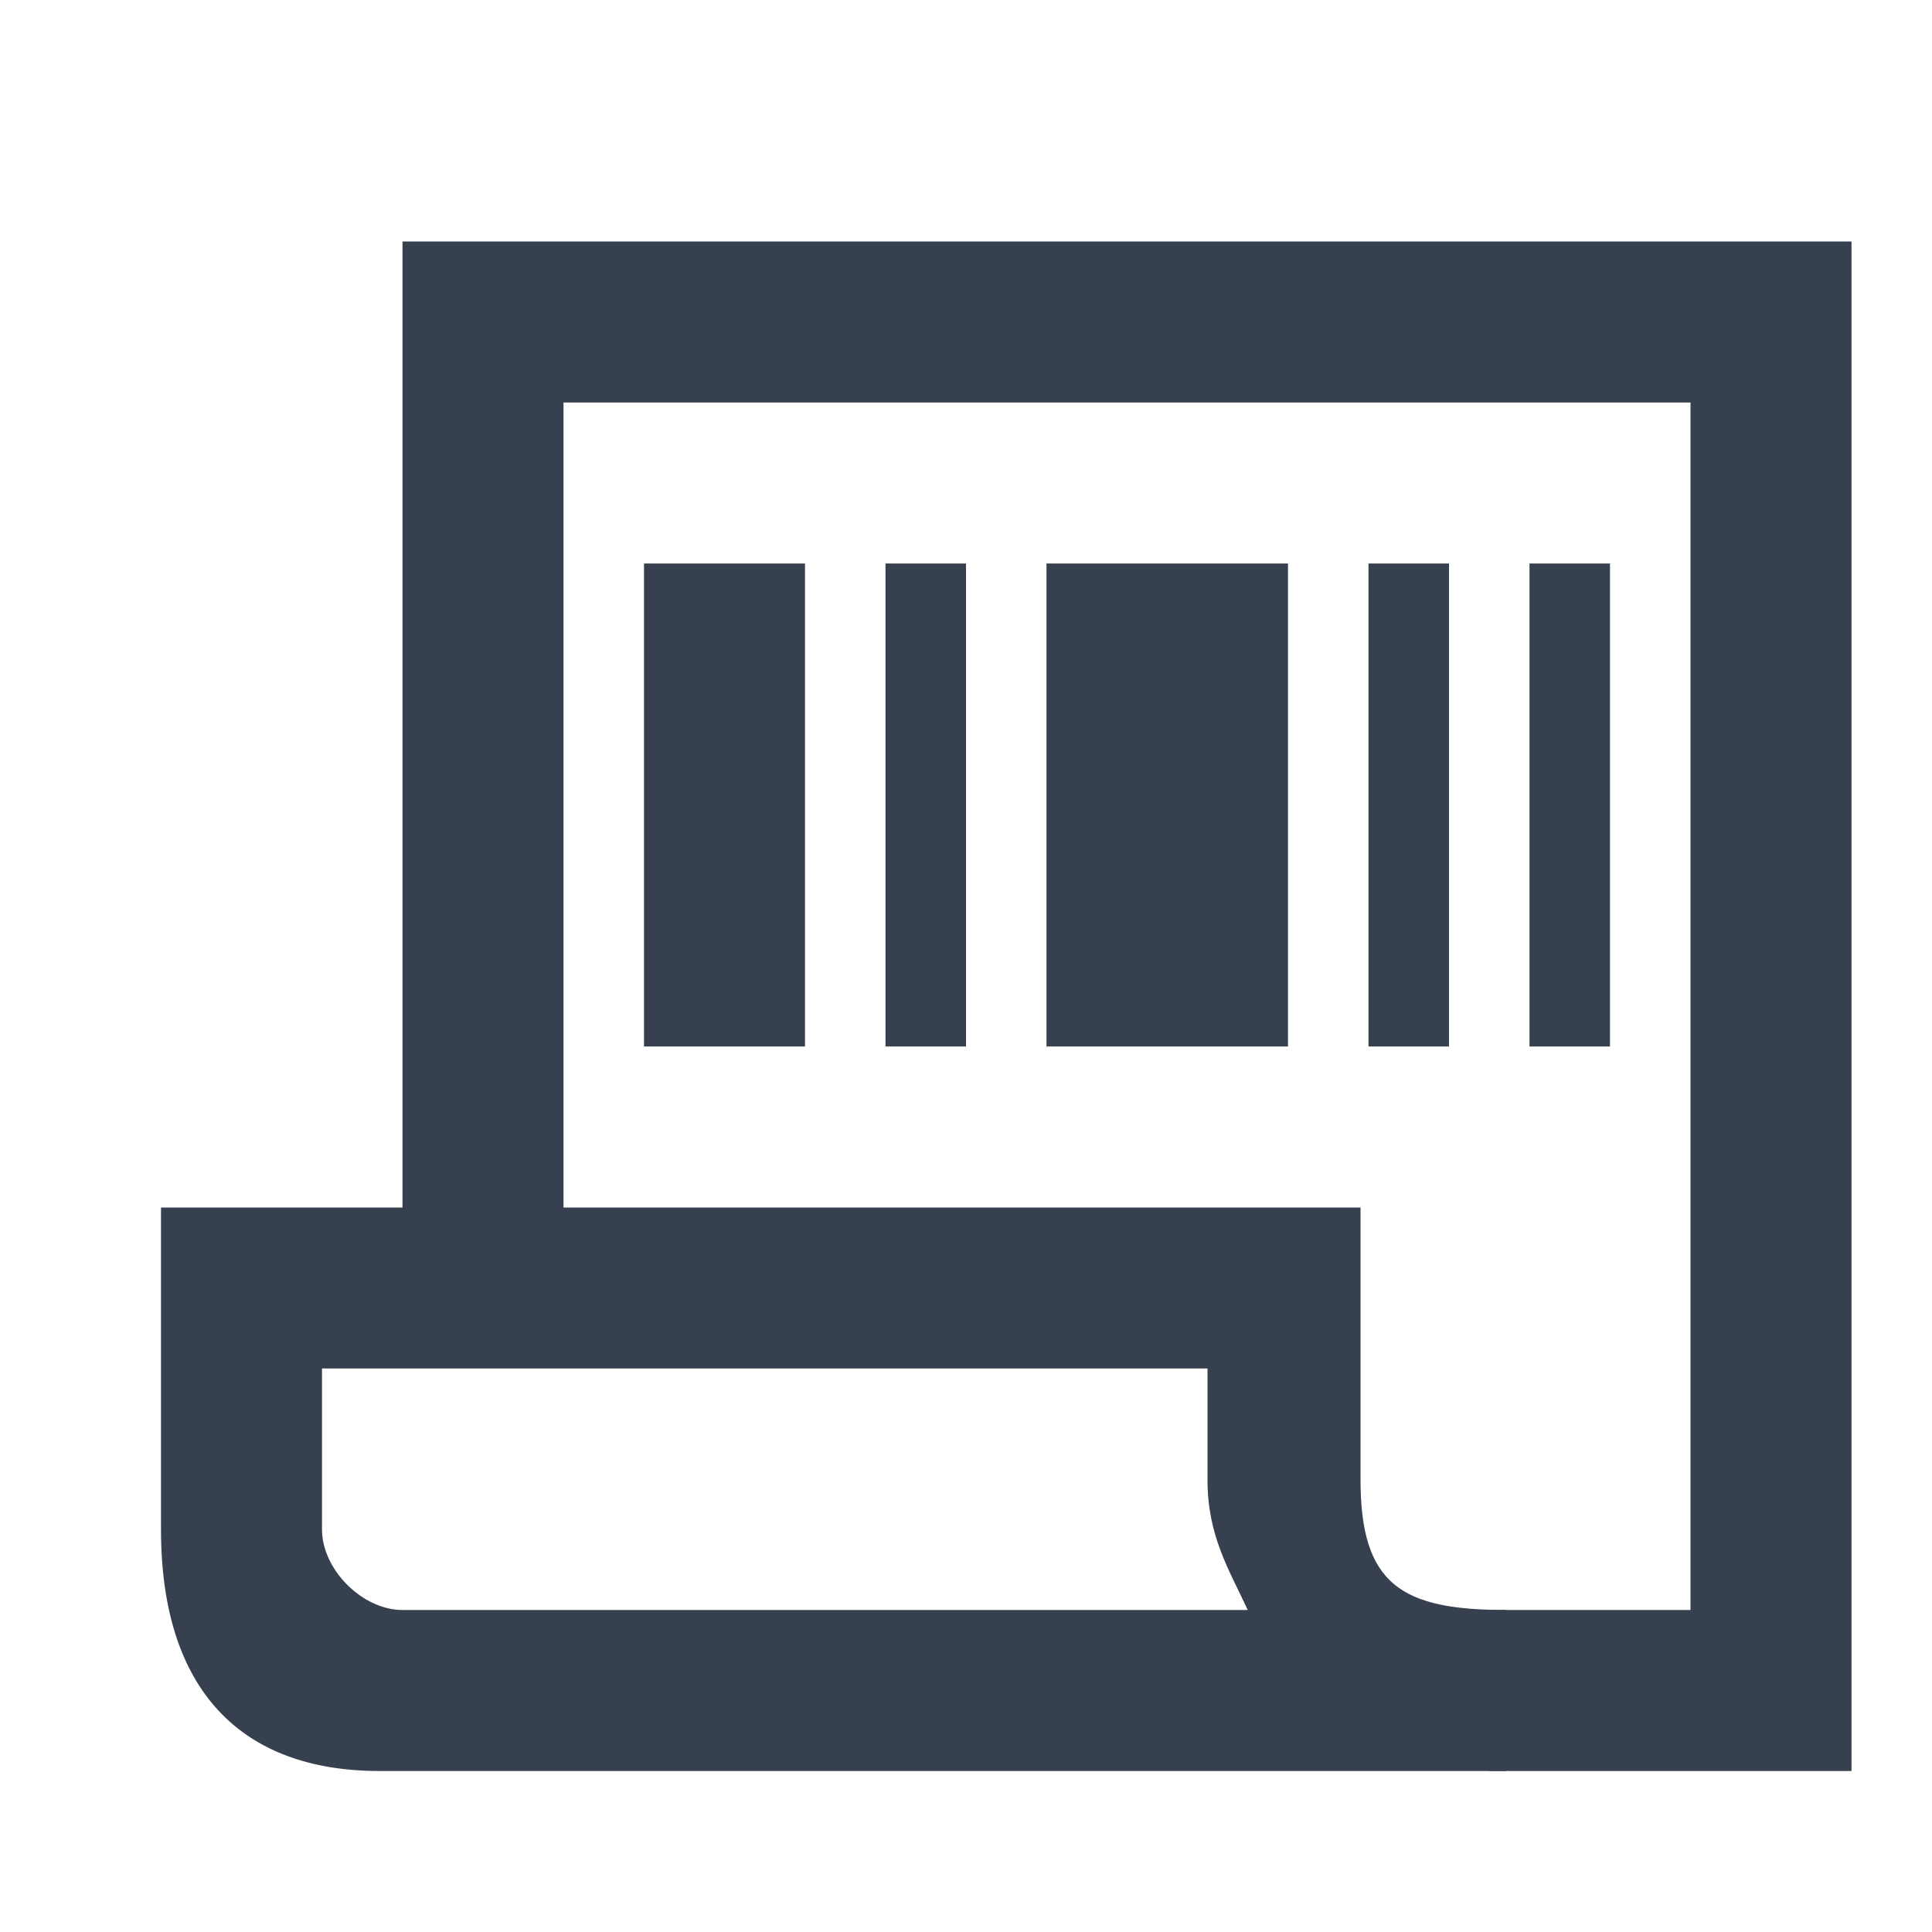
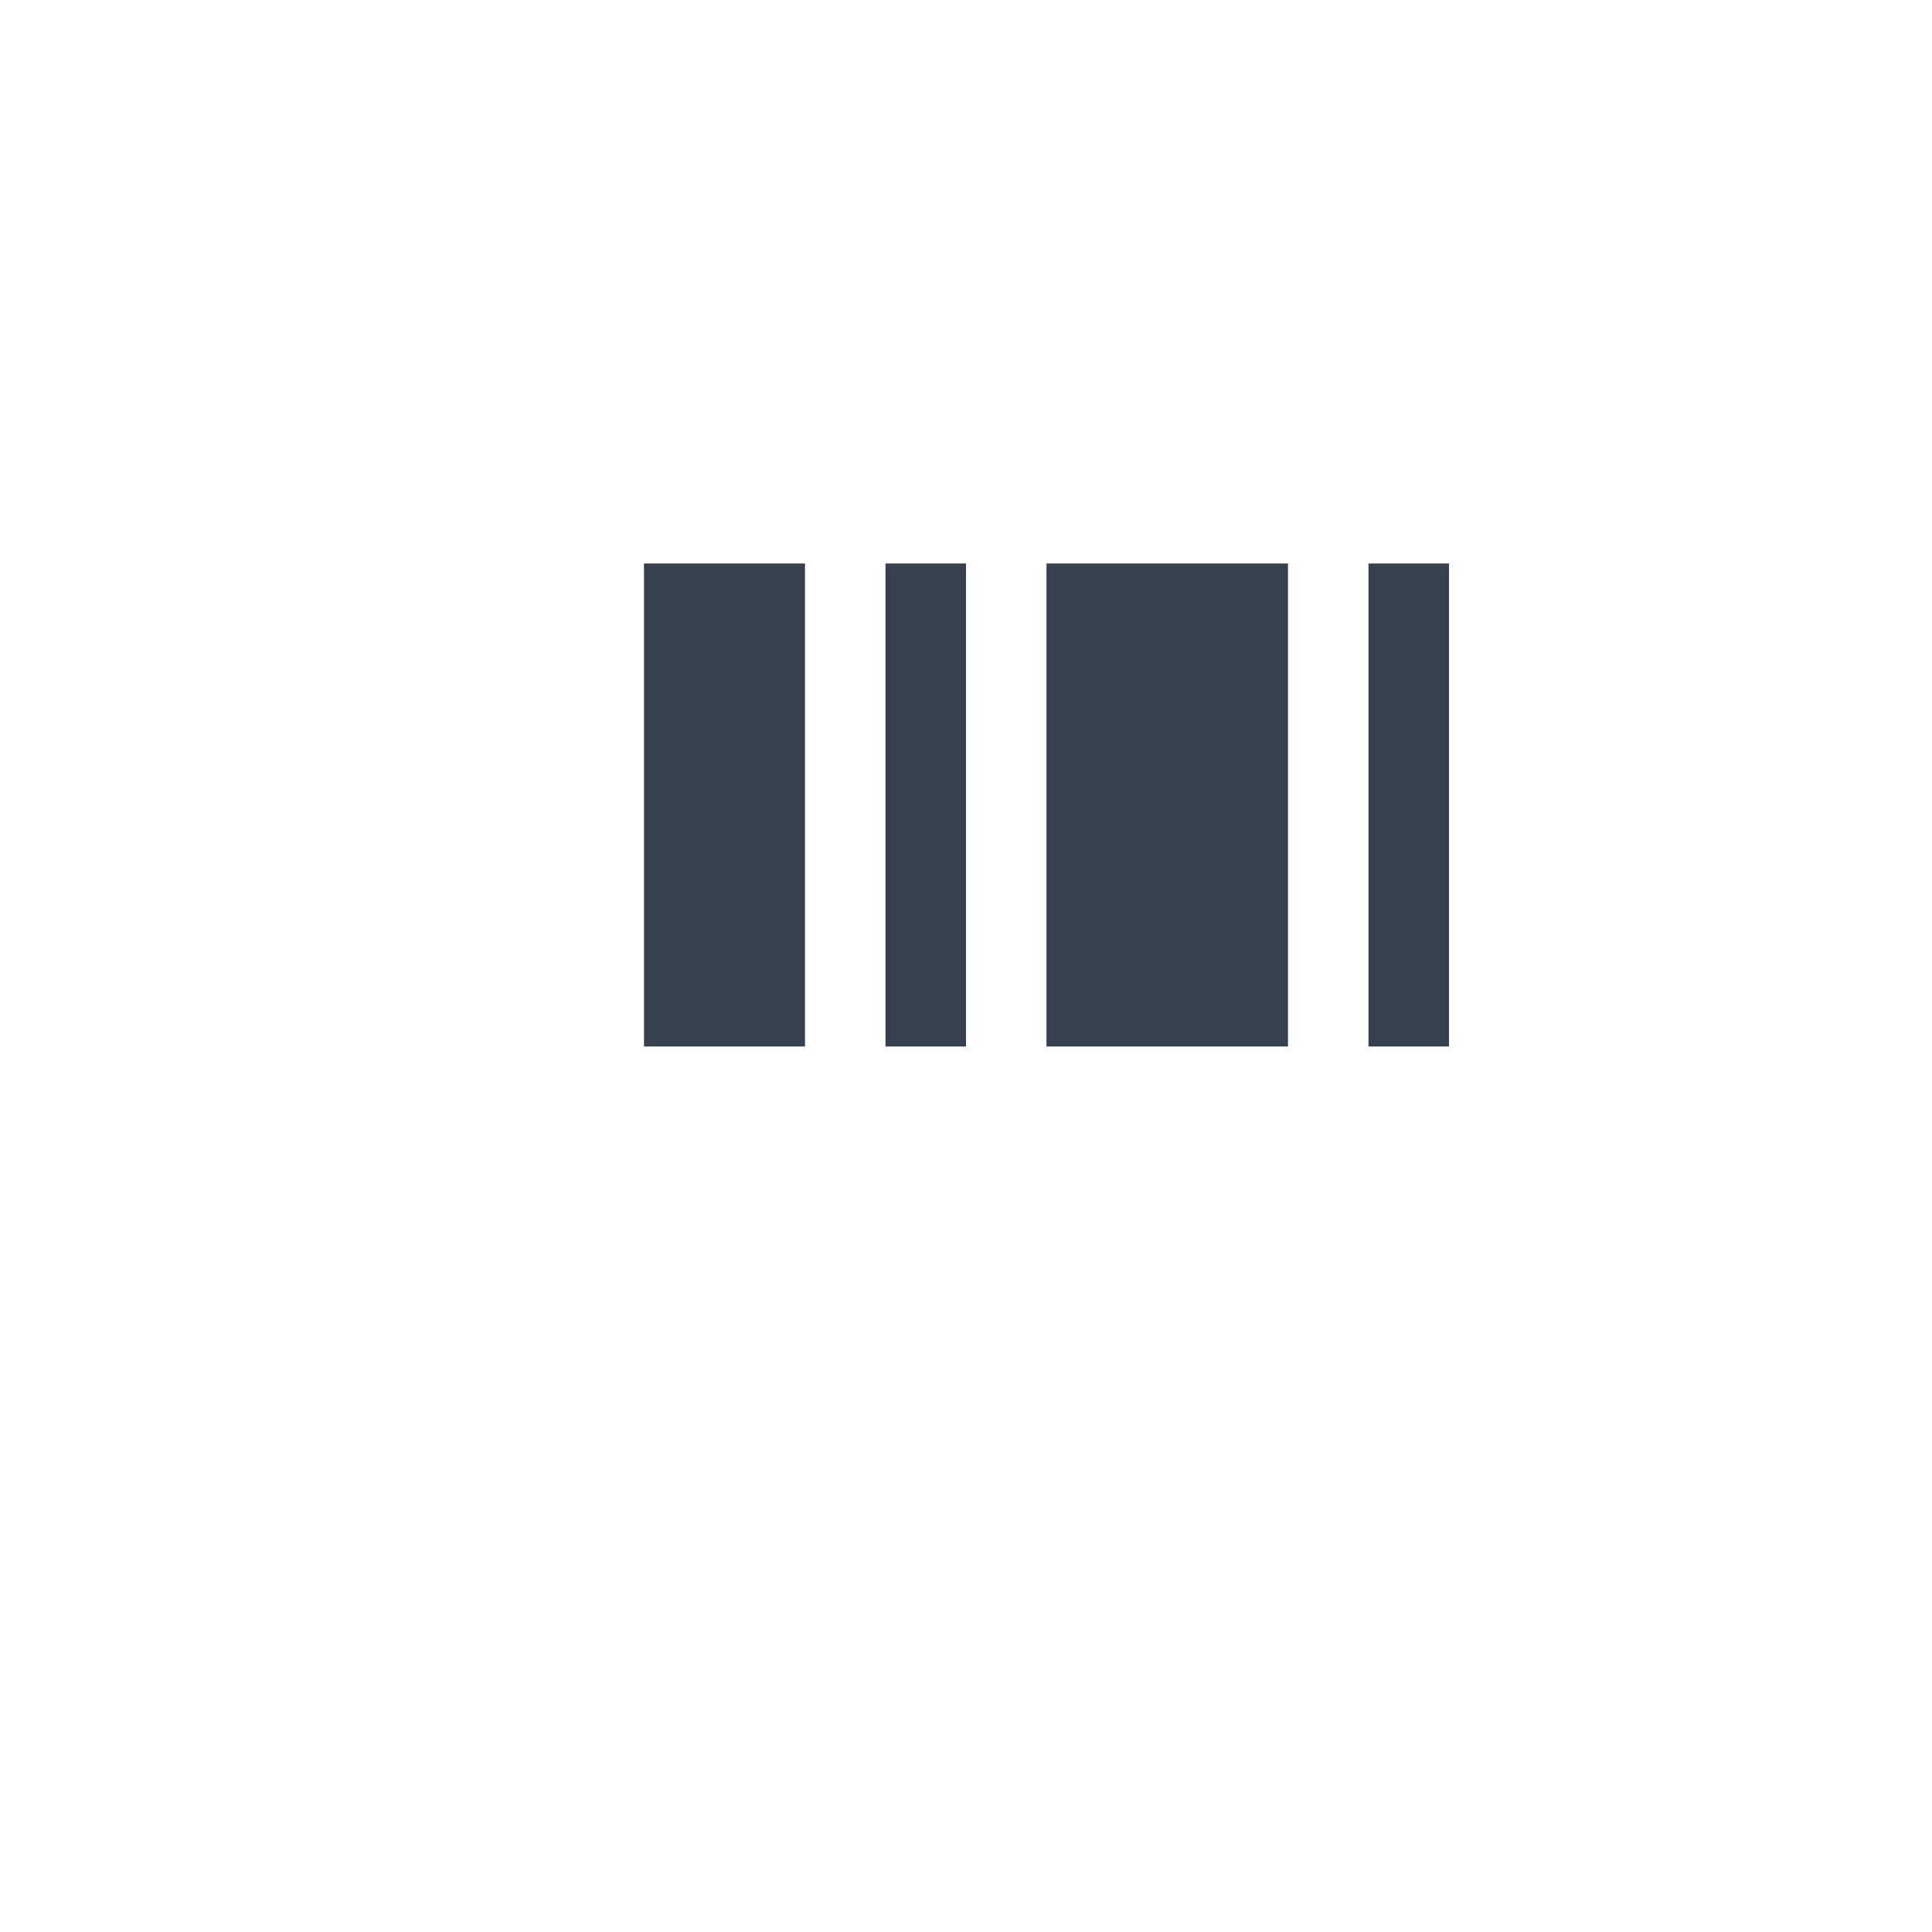
<svg xmlns="http://www.w3.org/2000/svg" width="24" height="24" viewBox="0 0 24 24" fill="none">
-   <path d="M23 22H18.5V20H21V5H7V15.667H5V3H23V22Z" fill="#37404E" />
-   <path d="M18.711 22H4.714C3 22 2 21 2 19V15H16.901V18.381C16.901 19.684 17.408 20 18.711 20V22ZM4 17V19C4 19.498 4.502 20 5 20H15.5C15.265 19.493 15 19.078 15 18.381V17H4Z" fill="#37404E" />
  <path d="M8 7H10V13H8V7ZM11 7H12V13H11V7ZM13 7H16V13H13V7ZM17 7H18V13H17V7Z" fill="#37404E" />
-   <path d="M20 7H19V13H20V7Z" fill="#37404E" />
</svg>